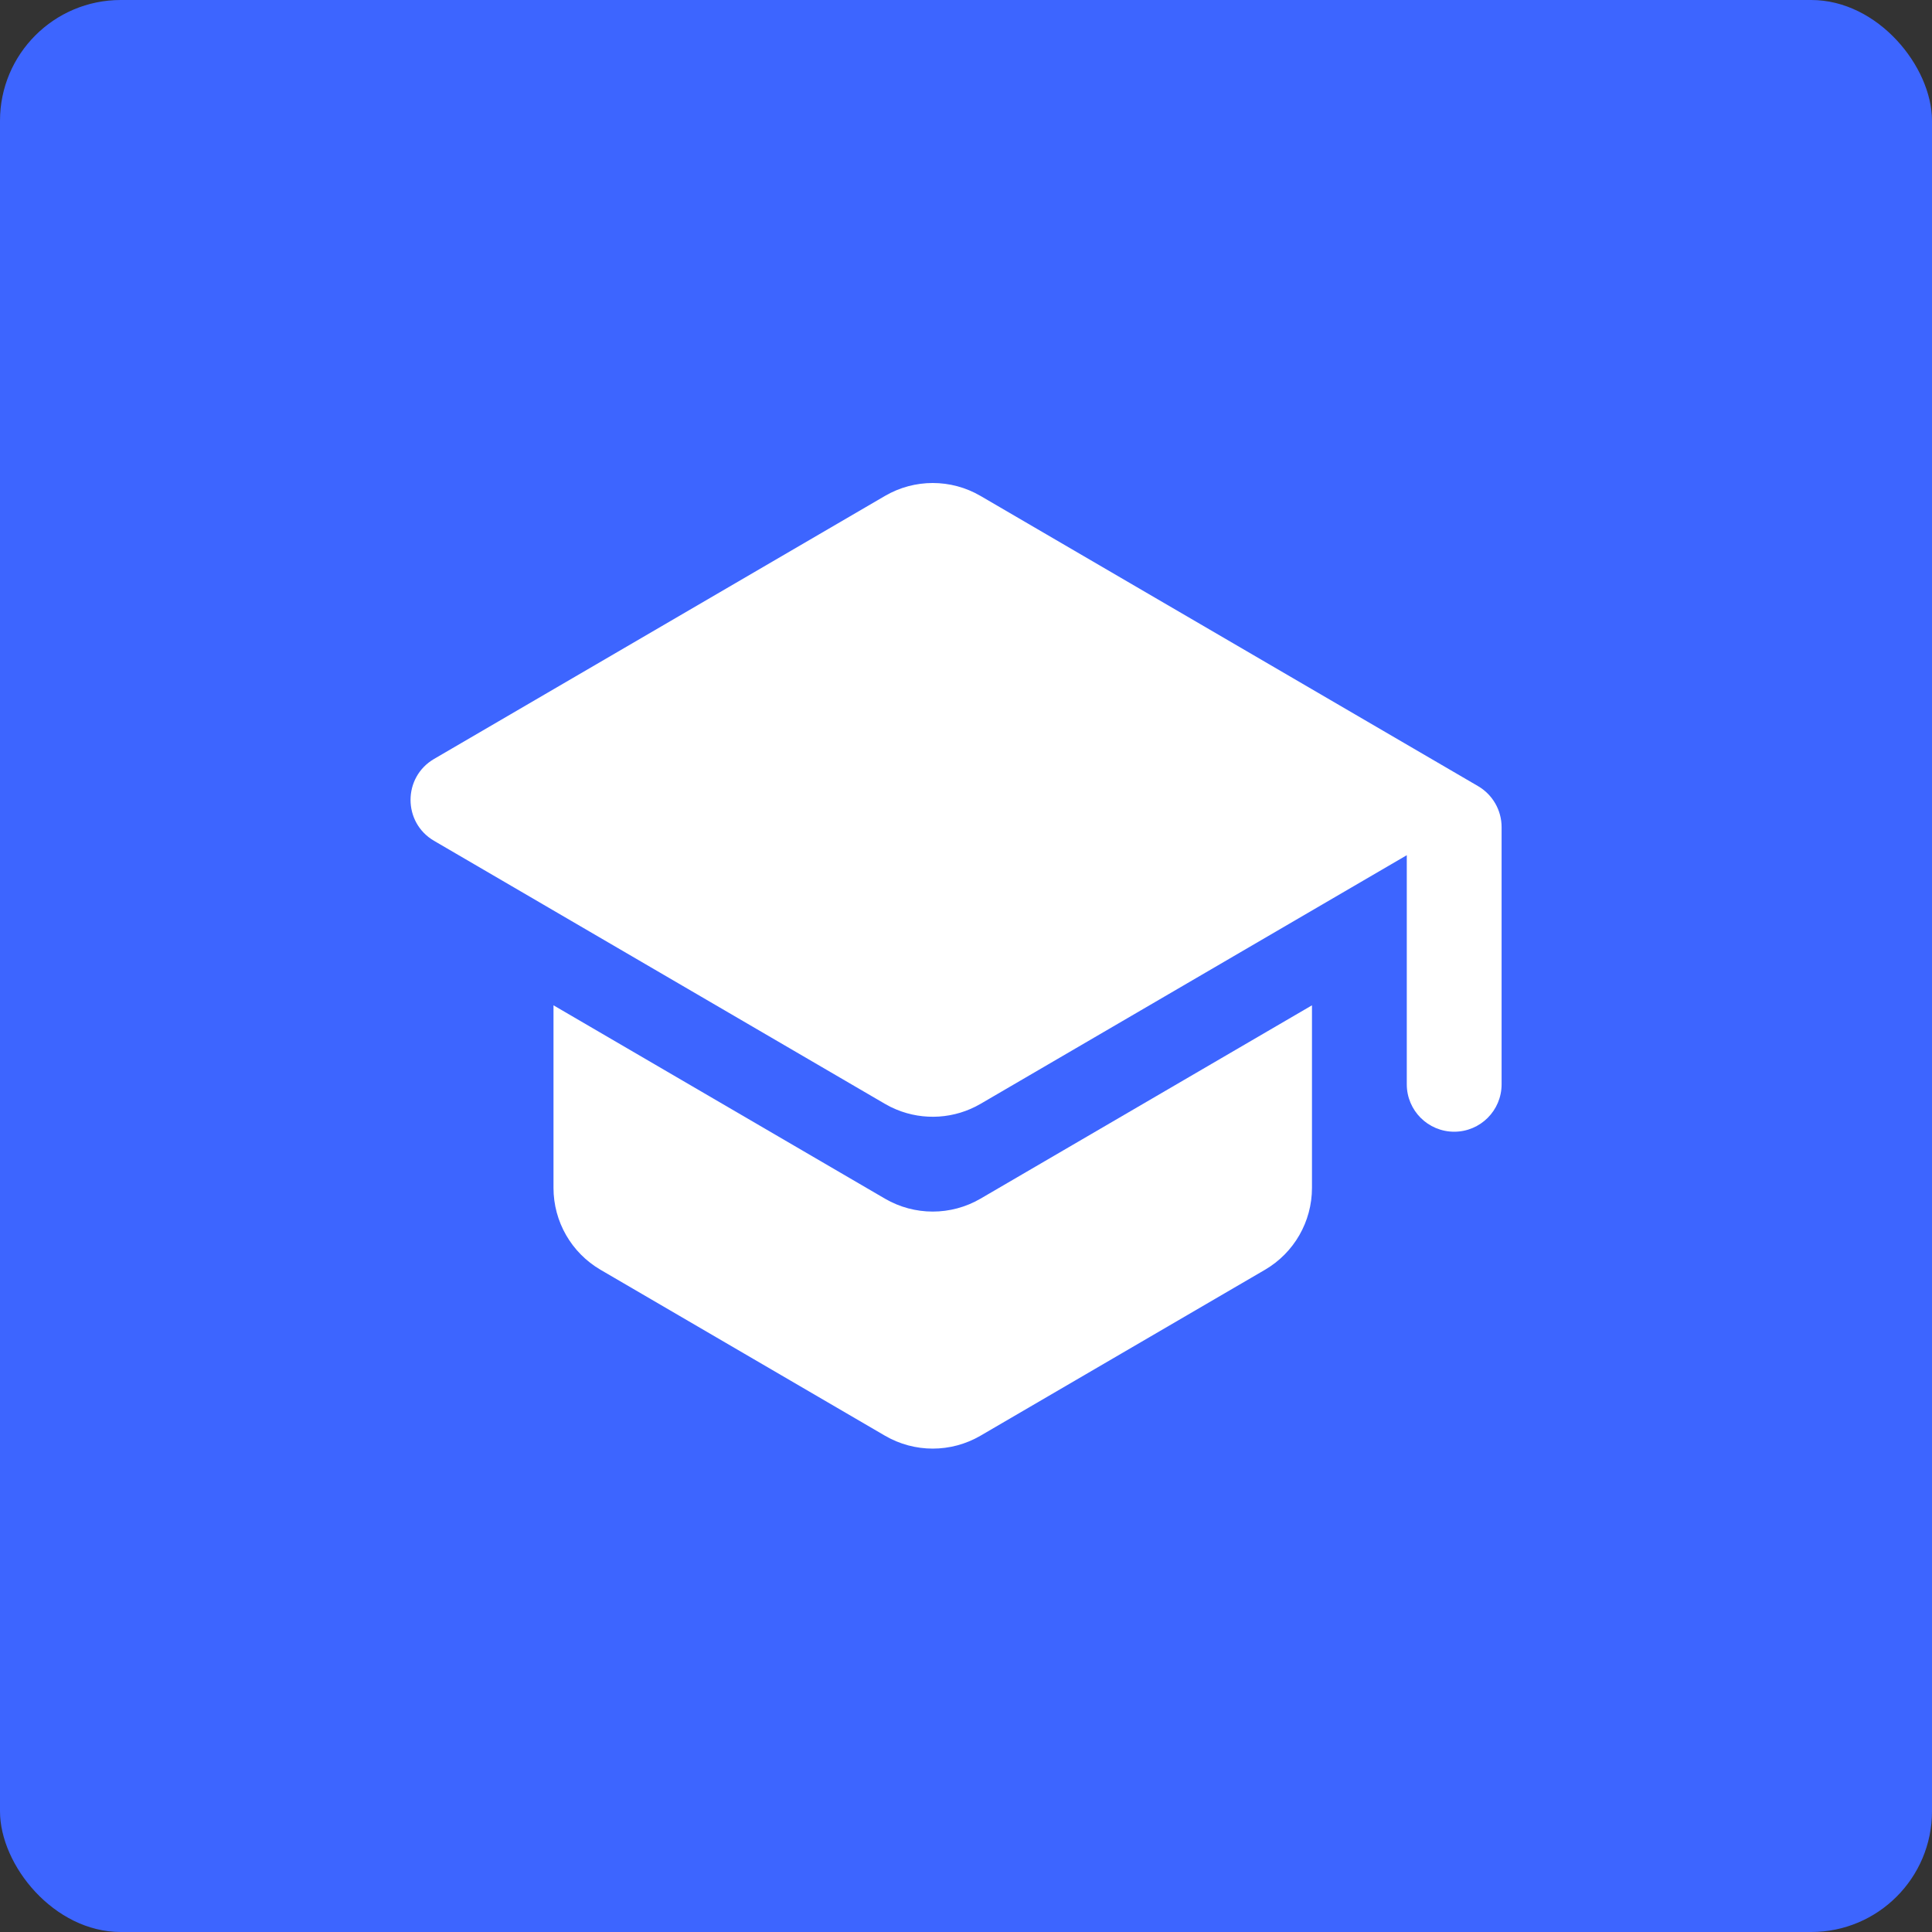
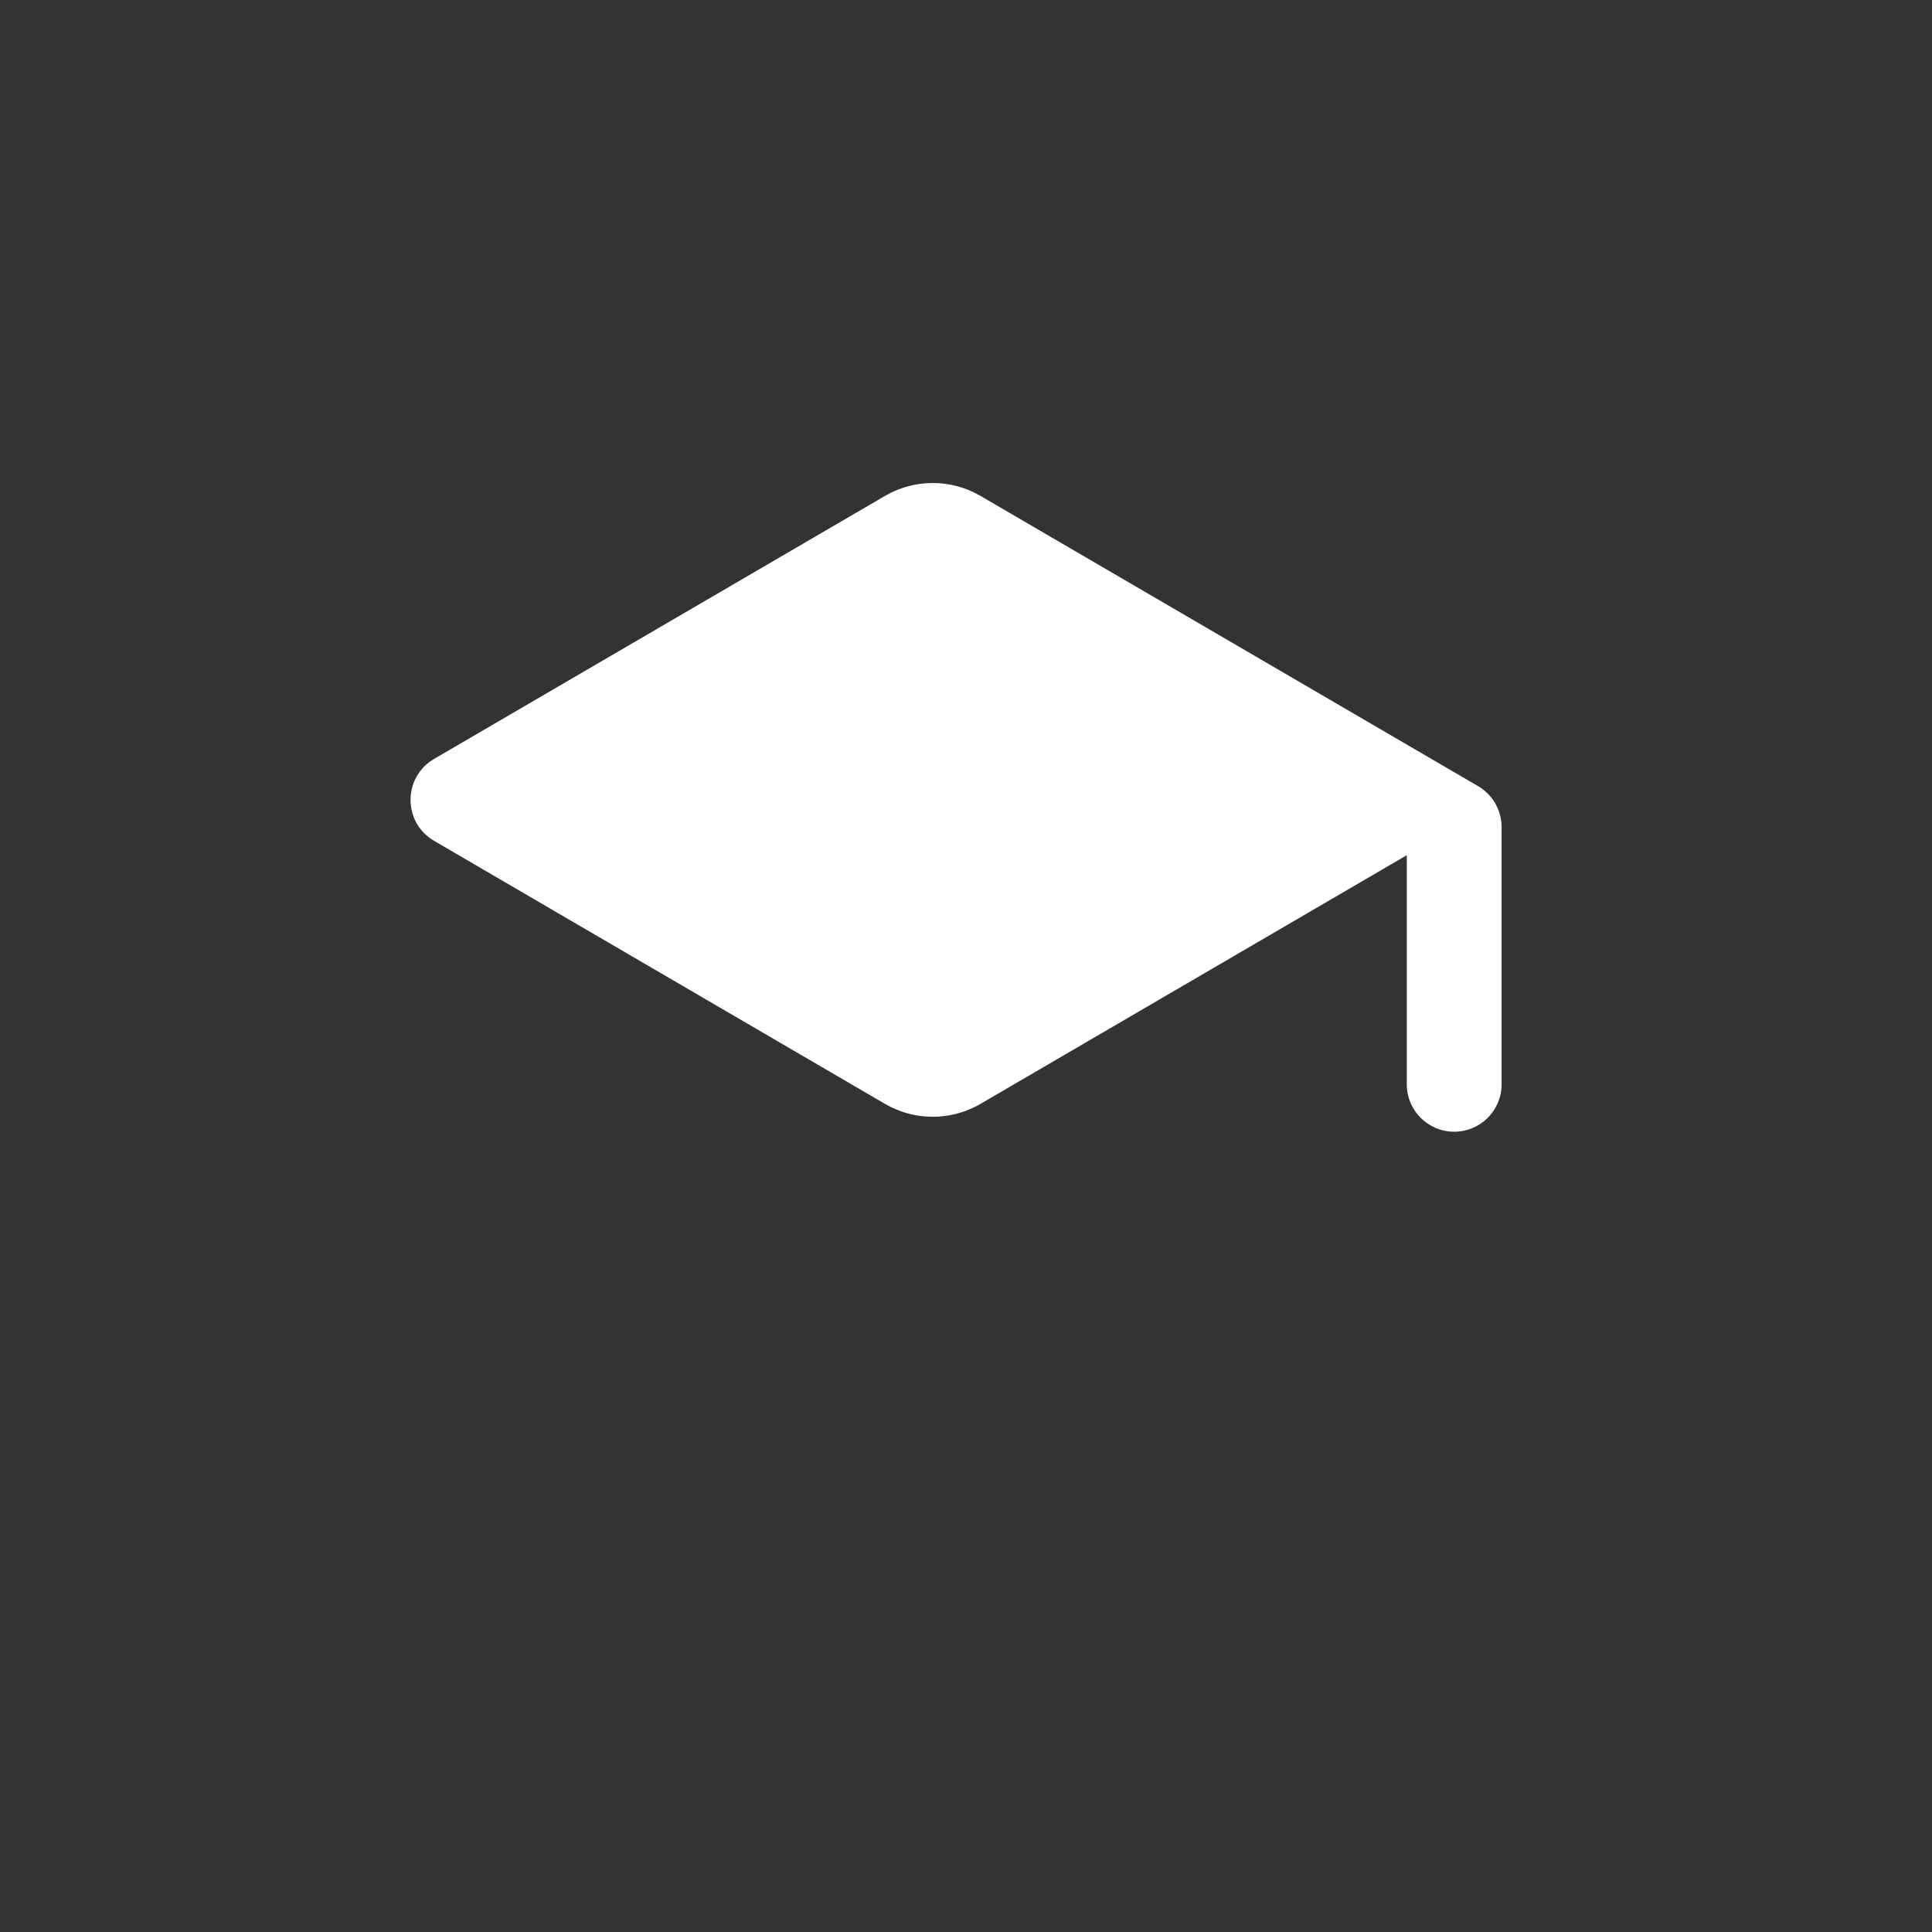
<svg xmlns="http://www.w3.org/2000/svg" width="80" height="80" viewBox="0 0 80 80" fill="none">
  <rect x="0" y="0" width="80" height="80" fill="#333333" stroke="none" />
-   <rect width="80" height="80" rx="5" fill="#3D65FF" />
  <path d="M40.601 20.535C39.379 19.822 37.867 19.822 36.645 20.535L17.974 31.426C16.675 32.184 16.675 34.06 17.974 34.817L36.645 45.709C36.797 45.798 36.955 45.876 37.115 45.942C38.24 46.41 39.531 46.332 40.601 45.709L58.252 35.412V44.899C58.252 45.983 59.131 46.862 60.215 46.862C61.3 46.862 62.178 45.983 62.178 44.899V34.249C62.178 33.551 61.807 32.905 61.205 32.553L40.601 20.535Z" fill="white" />
-   <path d="M24.867 52.579C23.661 51.875 22.919 50.584 22.919 49.188V41.628L36.644 49.634C37.867 50.347 39.378 50.347 40.601 49.634L54.326 41.628V49.188C54.326 50.584 53.585 51.875 52.379 52.579L40.601 59.449C39.378 60.162 37.867 60.162 36.644 59.449L24.867 52.579Z" fill="white" />
</svg>